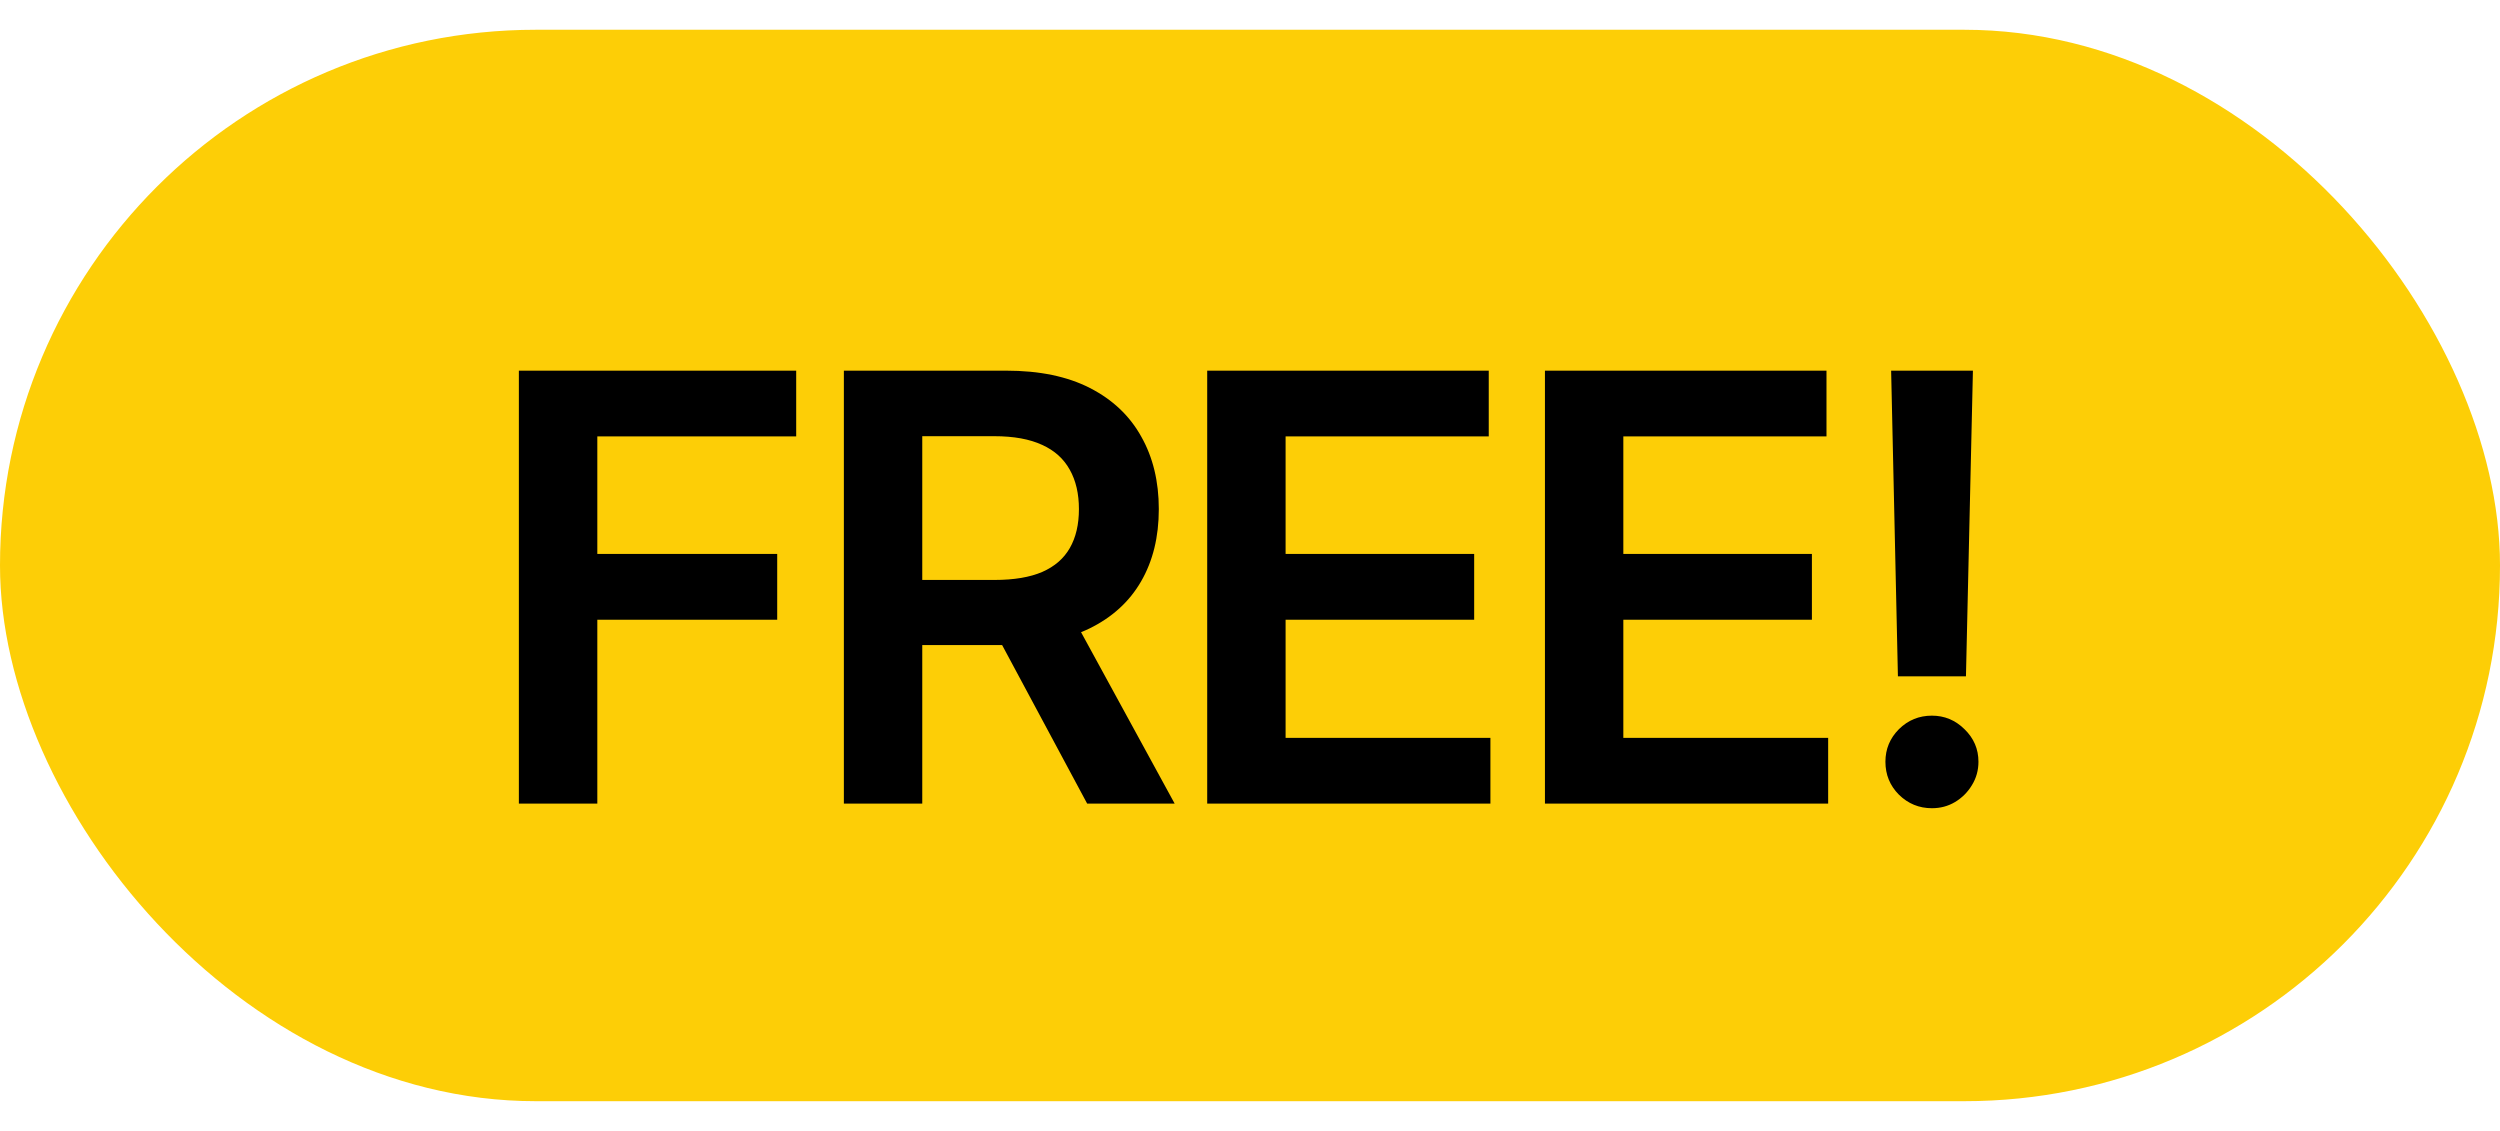
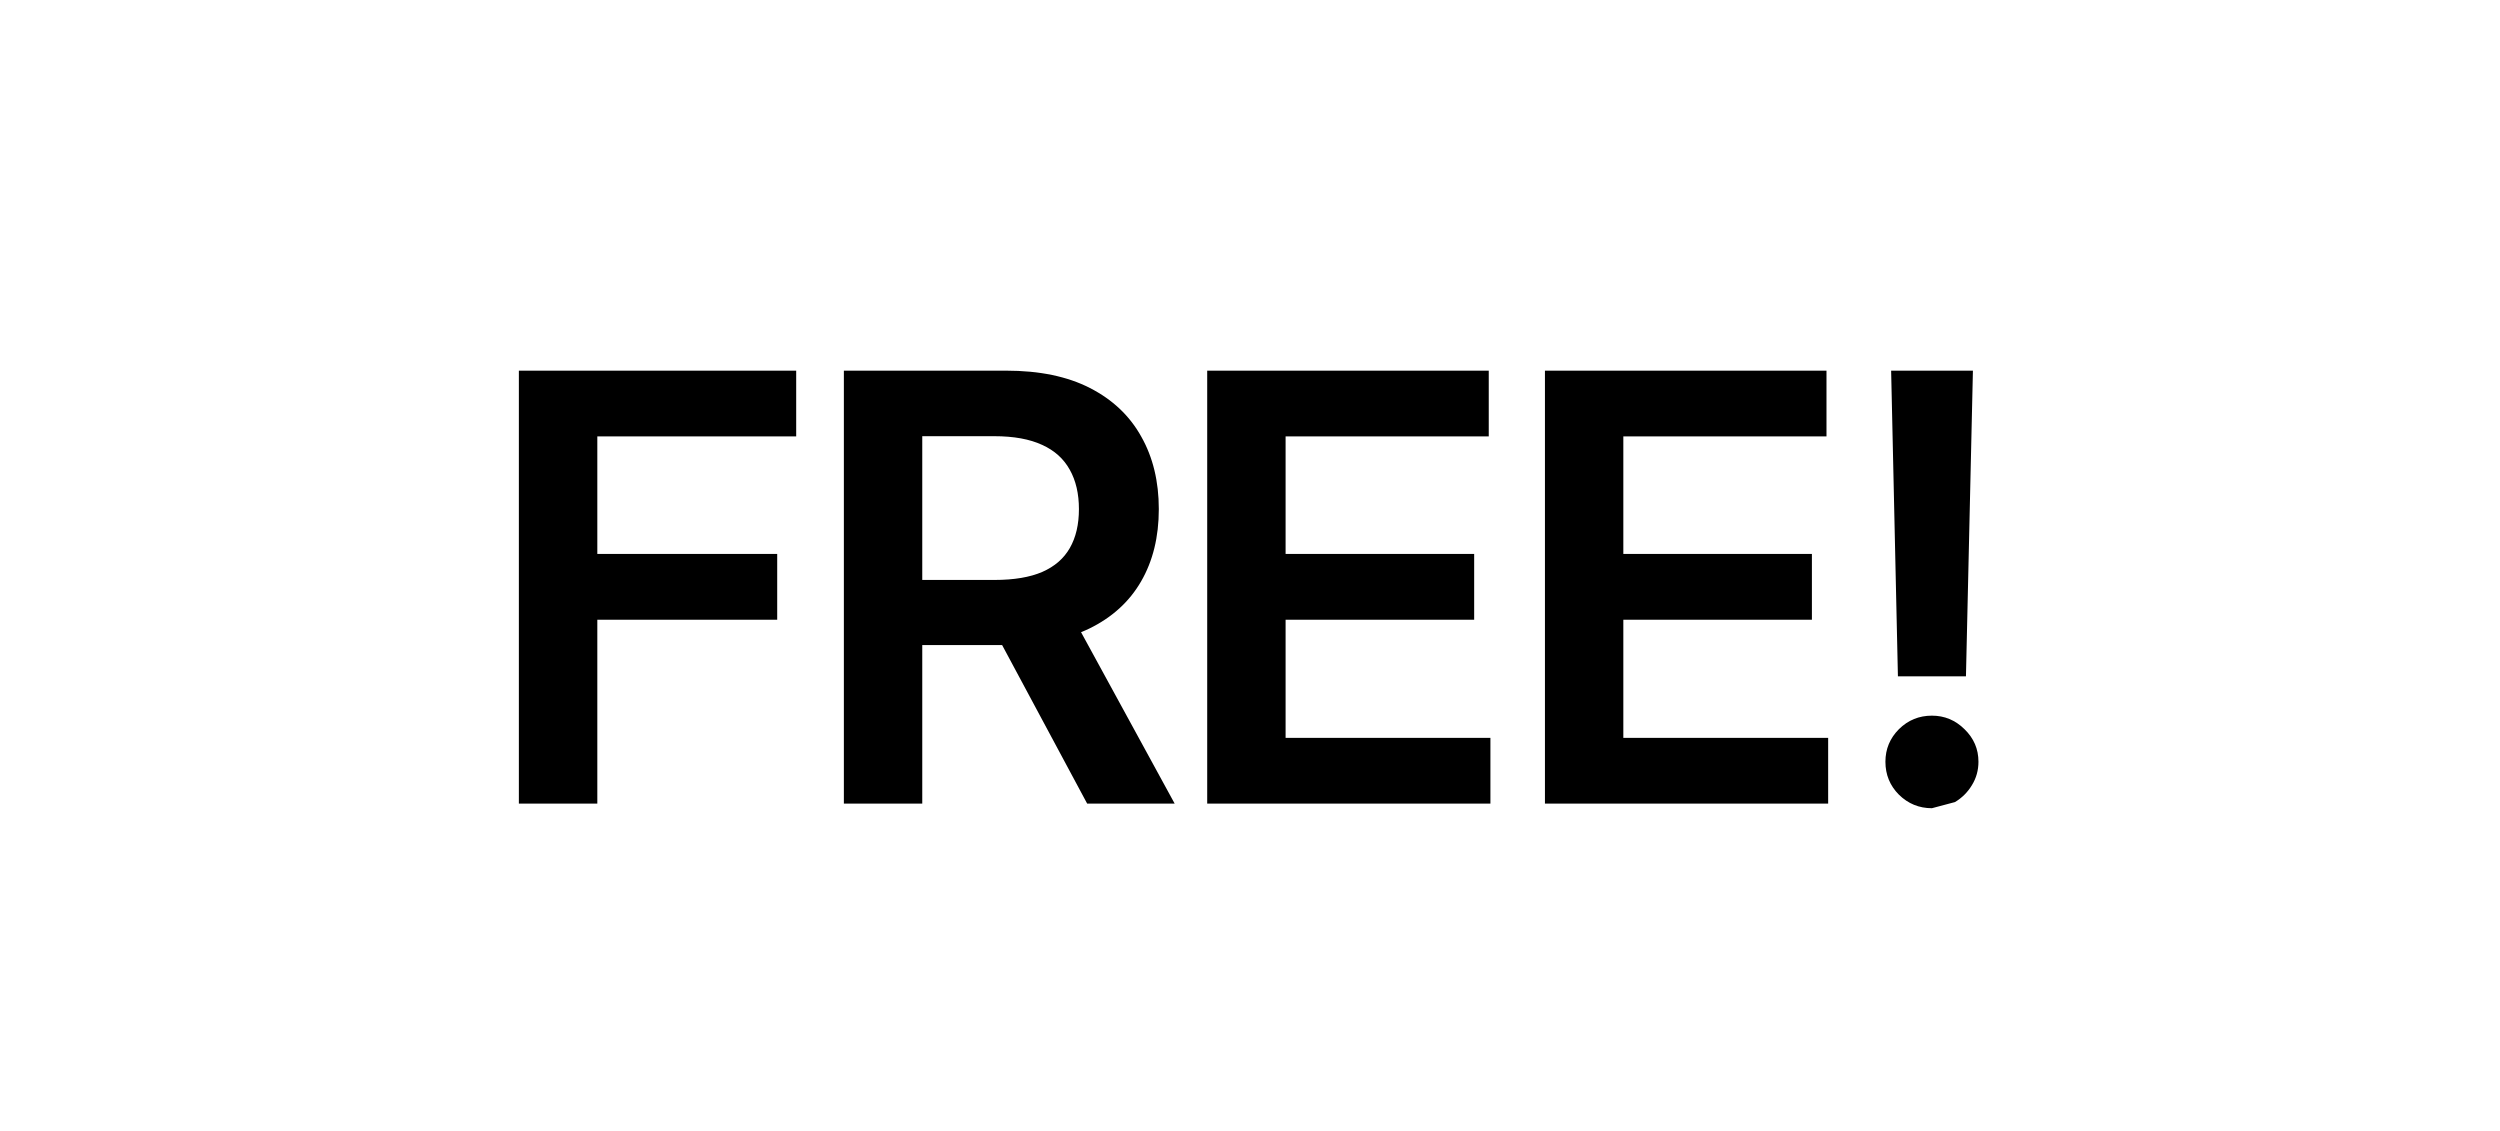
<svg xmlns="http://www.w3.org/2000/svg" width="42" height="19" viewBox="0 0 42 19" fill="none">
-   <rect y="0.5" width="42" height="18" rx="9" fill="#FDCE06" />
-   <path d="M8.717 13.5V6.227H13.376V7.332H10.035V9.306H13.057V10.411H10.035V13.5H8.717ZM14.177 13.5V6.227H16.904C17.463 6.227 17.931 6.324 18.31 6.518C18.691 6.713 18.979 6.985 19.173 7.335C19.37 7.683 19.468 8.089 19.468 8.553C19.468 9.02 19.369 9.424 19.17 9.768C18.973 10.109 18.683 10.373 18.3 10.56C17.916 10.744 17.445 10.837 16.886 10.837H14.944V9.743H16.709C17.035 9.743 17.303 9.698 17.511 9.608C17.72 9.516 17.873 9.382 17.973 9.207C18.075 9.029 18.126 8.811 18.126 8.553C18.126 8.295 18.075 8.075 17.973 7.893C17.871 7.708 17.716 7.568 17.508 7.474C17.299 7.377 17.031 7.328 16.702 7.328H15.494V13.5H14.177ZM17.934 10.204L19.734 13.5H18.264L16.496 10.204H17.934ZM20.281 13.5V6.227H25.011V7.332H21.598V9.306H24.766V10.411H21.598V12.396H25.039V13.5H20.281ZM25.955 13.5V6.227H30.685V7.332H27.272V9.306H30.44V10.411H27.272V12.396H30.713V13.5H25.955ZM33.145 6.227L33.028 11.362H31.885L31.771 6.227H33.145ZM32.456 13.578C32.241 13.578 32.056 13.502 31.902 13.351C31.751 13.199 31.675 13.015 31.675 12.797C31.675 12.584 31.751 12.402 31.902 12.25C32.056 12.098 32.241 12.023 32.456 12.023C32.667 12.023 32.849 12.098 33.003 12.25C33.16 12.402 33.238 12.584 33.238 12.797C33.238 12.941 33.201 13.073 33.128 13.191C33.057 13.309 32.962 13.404 32.843 13.475C32.727 13.544 32.599 13.578 32.456 13.578Z" fill="black" />
+   <path d="M8.717 13.5V6.227H13.376V7.332H10.035V9.306H13.057V10.411H10.035V13.5H8.717ZM14.177 13.5V6.227H16.904C17.463 6.227 17.931 6.324 18.31 6.518C18.691 6.713 18.979 6.985 19.173 7.335C19.37 7.683 19.468 8.089 19.468 8.553C19.468 9.02 19.369 9.424 19.17 9.768C18.973 10.109 18.683 10.373 18.3 10.56C17.916 10.744 17.445 10.837 16.886 10.837H14.944V9.743H16.709C17.035 9.743 17.303 9.698 17.511 9.608C17.72 9.516 17.873 9.382 17.973 9.207C18.075 9.029 18.126 8.811 18.126 8.553C18.126 8.295 18.075 8.075 17.973 7.893C17.871 7.708 17.716 7.568 17.508 7.474C17.299 7.377 17.031 7.328 16.702 7.328H15.494V13.5H14.177ZM17.934 10.204L19.734 13.5H18.264L16.496 10.204H17.934ZM20.281 13.5V6.227H25.011V7.332H21.598V9.306H24.766V10.411H21.598V12.396H25.039V13.5H20.281ZM25.955 13.5V6.227H30.685V7.332H27.272V9.306H30.44V10.411H27.272V12.396H30.713V13.5H25.955ZM33.145 6.227L33.028 11.362H31.885L31.771 6.227H33.145ZM32.456 13.578C32.241 13.578 32.056 13.502 31.902 13.351C31.751 13.199 31.675 13.015 31.675 12.797C31.675 12.584 31.751 12.402 31.902 12.25C32.056 12.098 32.241 12.023 32.456 12.023C32.667 12.023 32.849 12.098 33.003 12.25C33.16 12.402 33.238 12.584 33.238 12.797C33.238 12.941 33.201 13.073 33.128 13.191C33.057 13.309 32.962 13.404 32.843 13.475Z" fill="black" />
</svg>